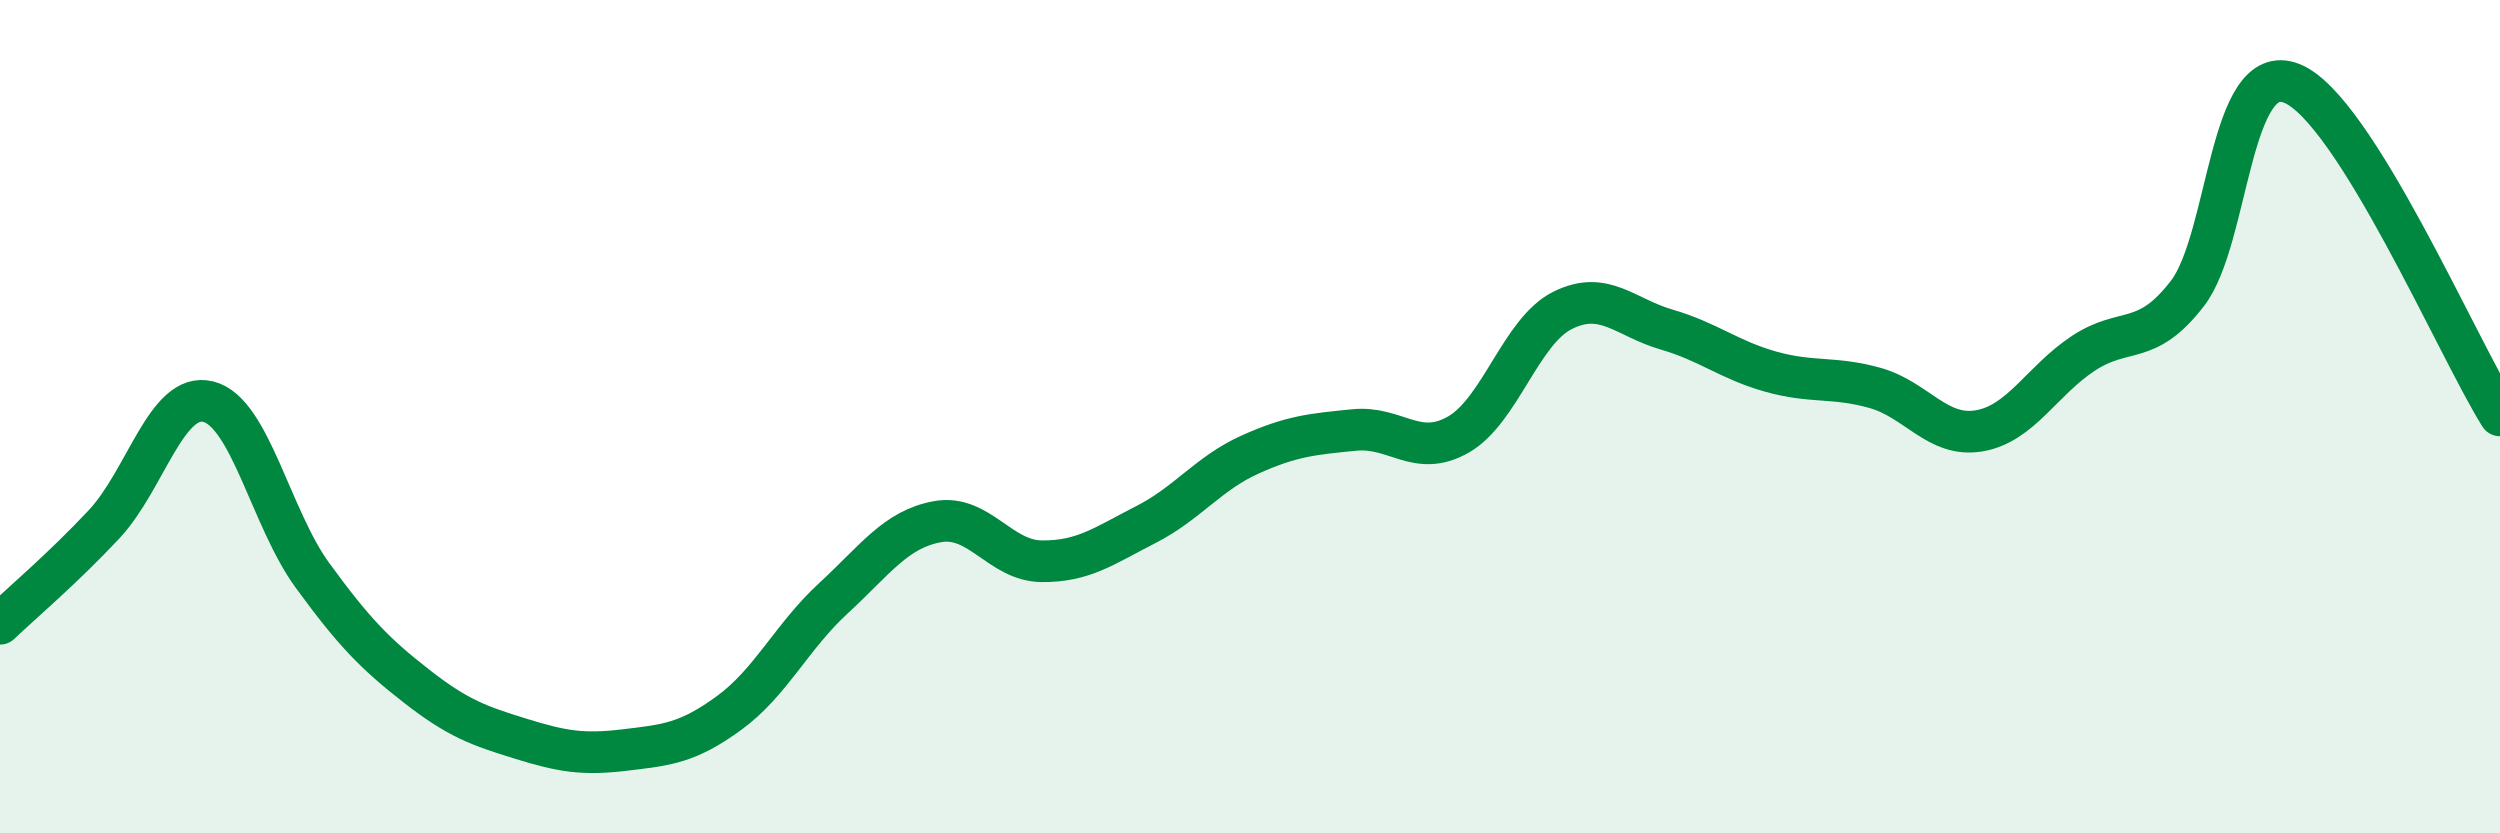
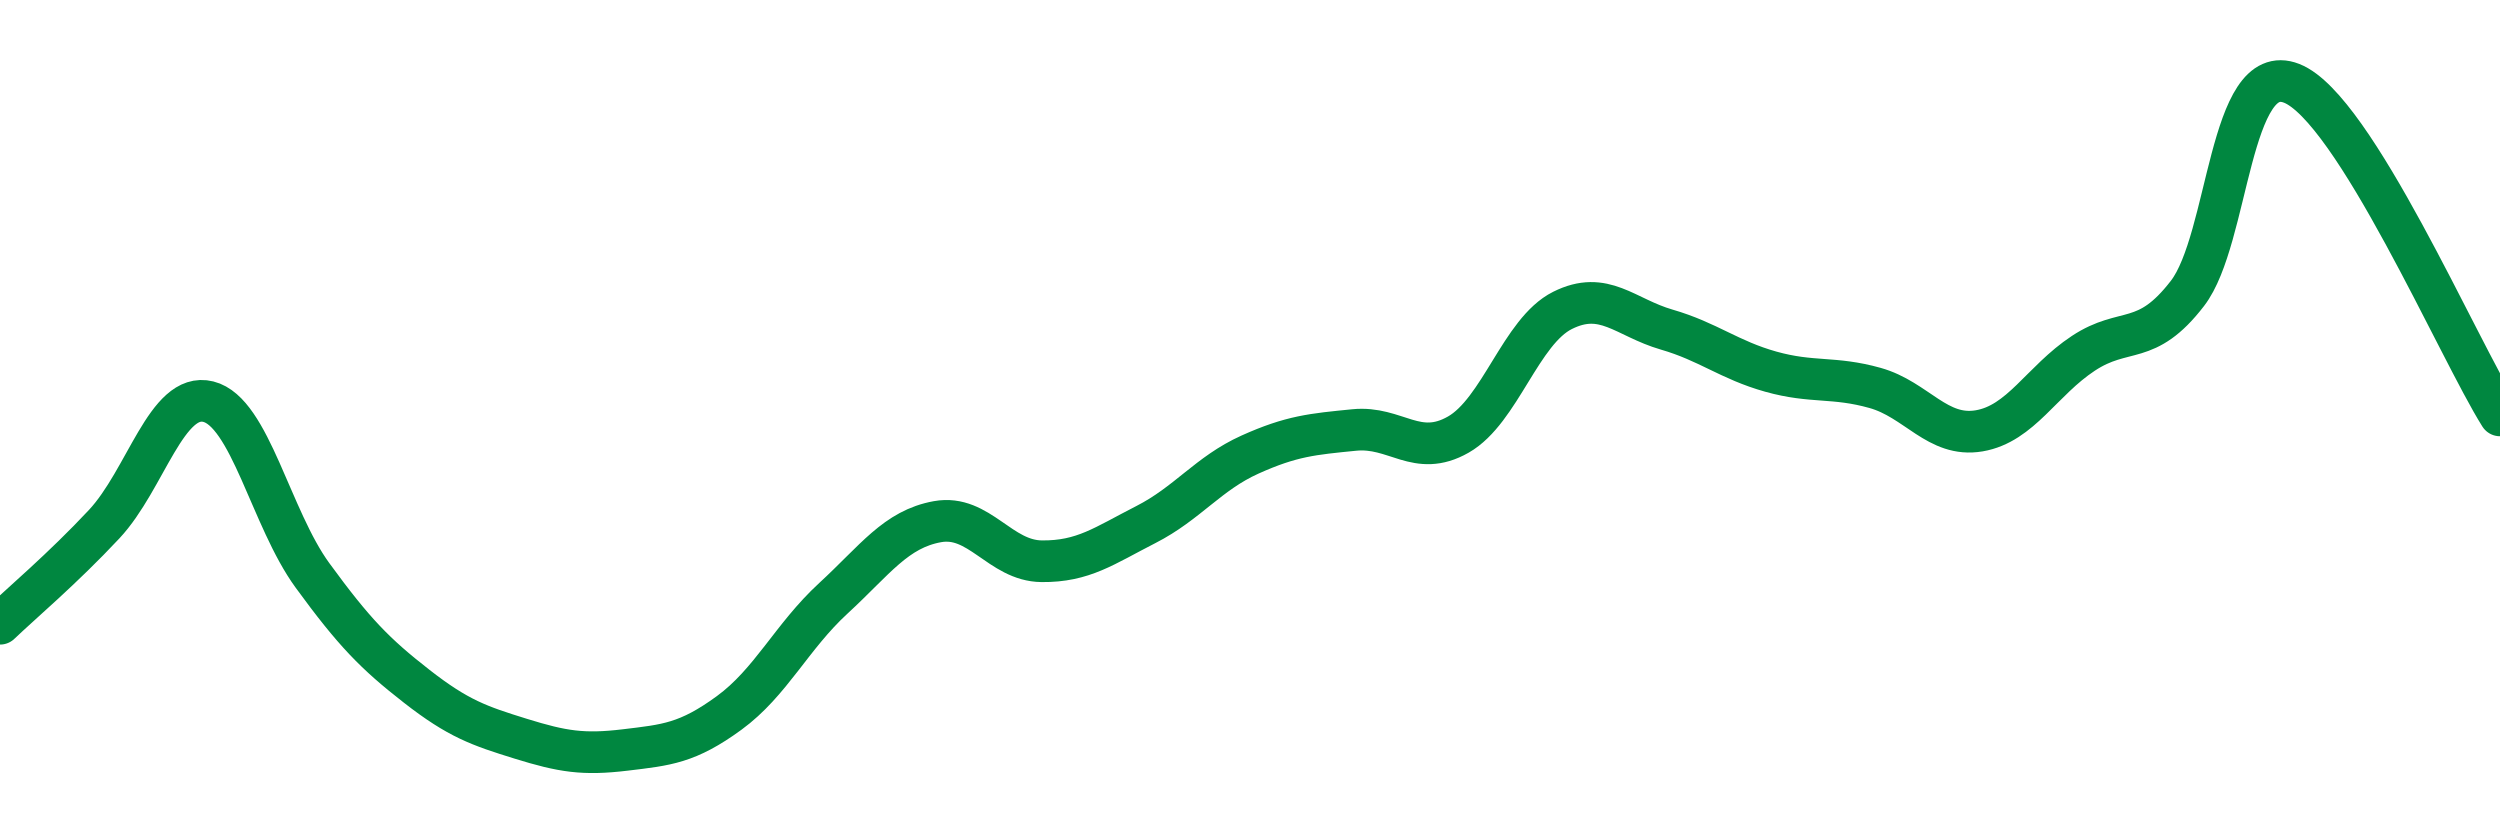
<svg xmlns="http://www.w3.org/2000/svg" width="60" height="20" viewBox="0 0 60 20">
-   <path d="M 0,14.97 C 0.5,14.49 1.5,13.65 2.5,12.58 C 3.5,11.51 4,9.39 5,9.64 C 6,9.89 6.5,12.44 7.5,13.81 C 8.5,15.18 9,15.69 10,16.47 C 11,17.25 11.5,17.42 12.5,17.73 C 13.5,18.04 14,18.12 15,18 C 16,17.88 16.5,17.84 17.5,17.11 C 18.5,16.38 19,15.28 20,14.36 C 21,13.44 21.5,12.7 22.5,12.52 C 23.5,12.34 24,13.46 25,13.47 C 26,13.48 26.5,13.1 27.5,12.59 C 28.5,12.08 29,11.36 30,10.91 C 31,10.46 31.5,10.42 32.5,10.32 C 33.5,10.22 34,11 35,10.43 C 36,9.86 36.5,7.95 37.5,7.45 C 38.5,6.95 39,7.62 40,7.91 C 41,8.2 41.5,8.64 42.5,8.92 C 43.5,9.2 44,9.03 45,9.31 C 46,9.59 46.5,10.51 47.5,10.34 C 48.5,10.17 49,9.14 50,8.48 C 51,7.82 51.5,8.34 52.5,7.04 C 53.5,5.74 53.5,1.41 55,2 C 56.5,2.59 59,8.38 60,9.97L60 20L0 20Z" fill="#008740" opacity="0.1" stroke-linecap="round" stroke-linejoin="round" />
  <path d="M 0,14.97 C 0.5,14.49 1.5,13.65 2.5,12.58 C 3.5,11.51 4,9.39 5,9.64 C 6,9.89 6.5,12.44 7.5,13.81 C 8.5,15.18 9,15.69 10,16.47 C 11,17.25 11.5,17.42 12.5,17.73 C 13.5,18.04 14,18.12 15,18 C 16,17.88 16.5,17.84 17.5,17.11 C 18.5,16.38 19,15.28 20,14.36 C 21,13.44 21.5,12.7 22.5,12.52 C 23.5,12.34 24,13.46 25,13.47 C 26,13.48 26.5,13.1 27.5,12.59 C 28.5,12.08 29,11.36 30,10.91 C 31,10.46 31.5,10.42 32.5,10.32 C 33.5,10.22 34,11 35,10.43 C 36,9.86 36.5,7.95 37.5,7.45 C 38.5,6.95 39,7.62 40,7.91 C 41,8.2 41.5,8.64 42.5,8.92 C 43.5,9.2 44,9.03 45,9.31 C 46,9.59 46.5,10.51 47.5,10.34 C 48.5,10.17 49,9.14 50,8.48 C 51,7.82 51.5,8.34 52.5,7.04 C 53.5,5.74 53.5,1.41 55,2 C 56.5,2.59 59,8.38 60,9.97" stroke="#008740" stroke-width="1" fill="none" stroke-linecap="round" stroke-linejoin="round" />
</svg>